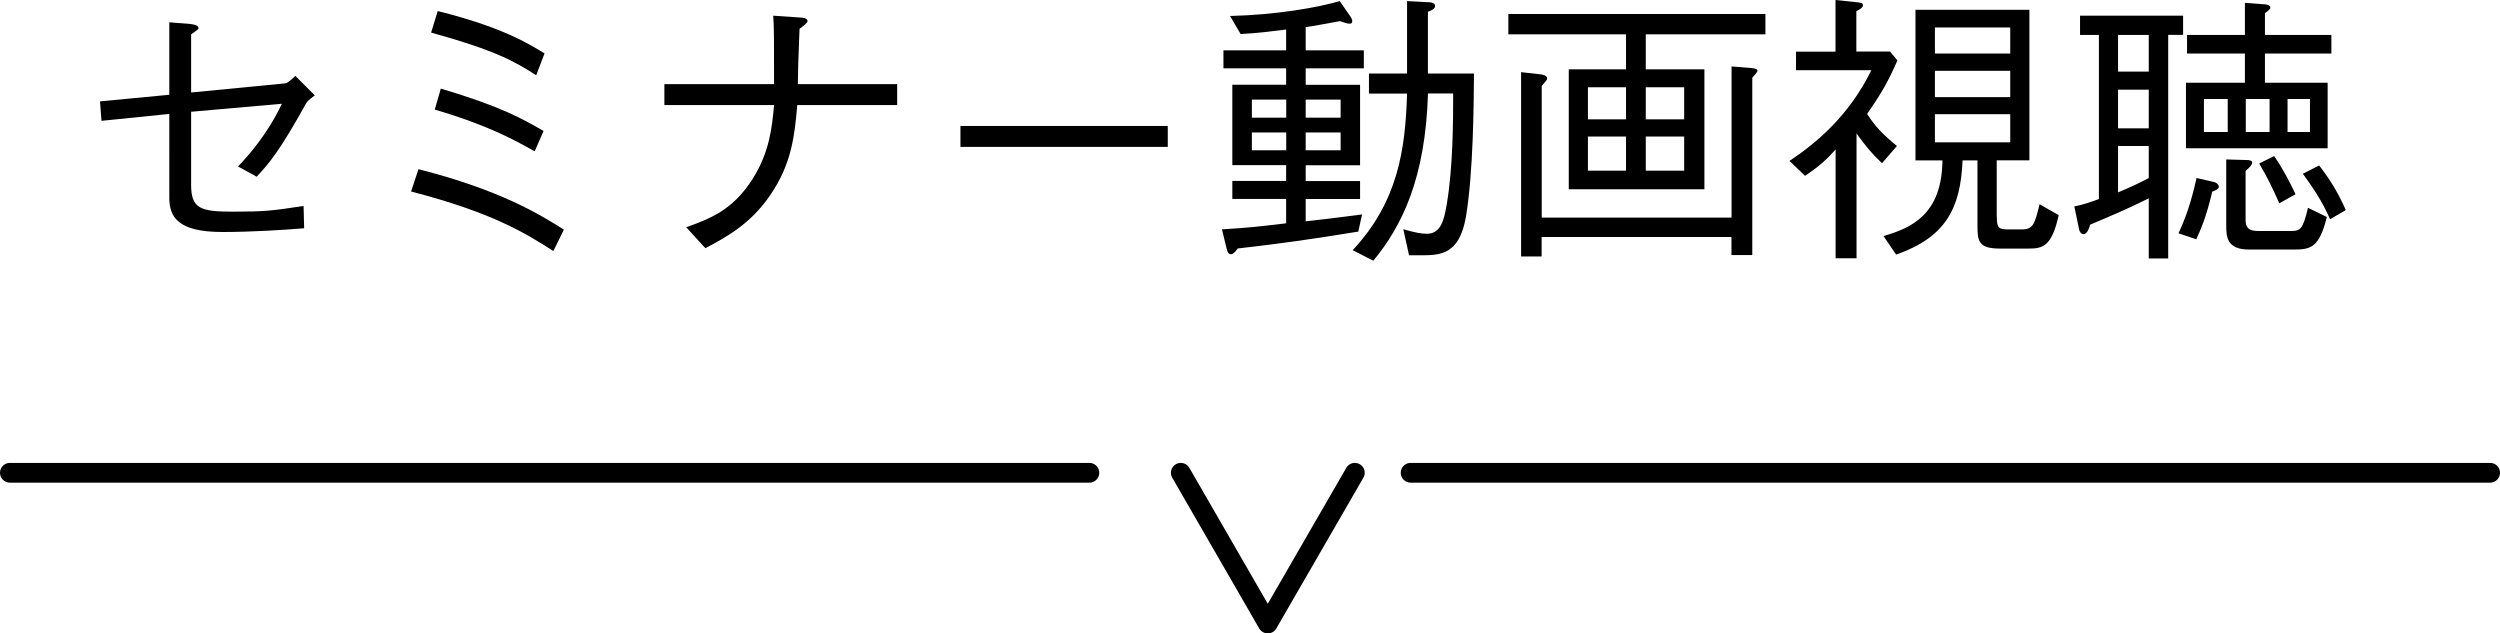
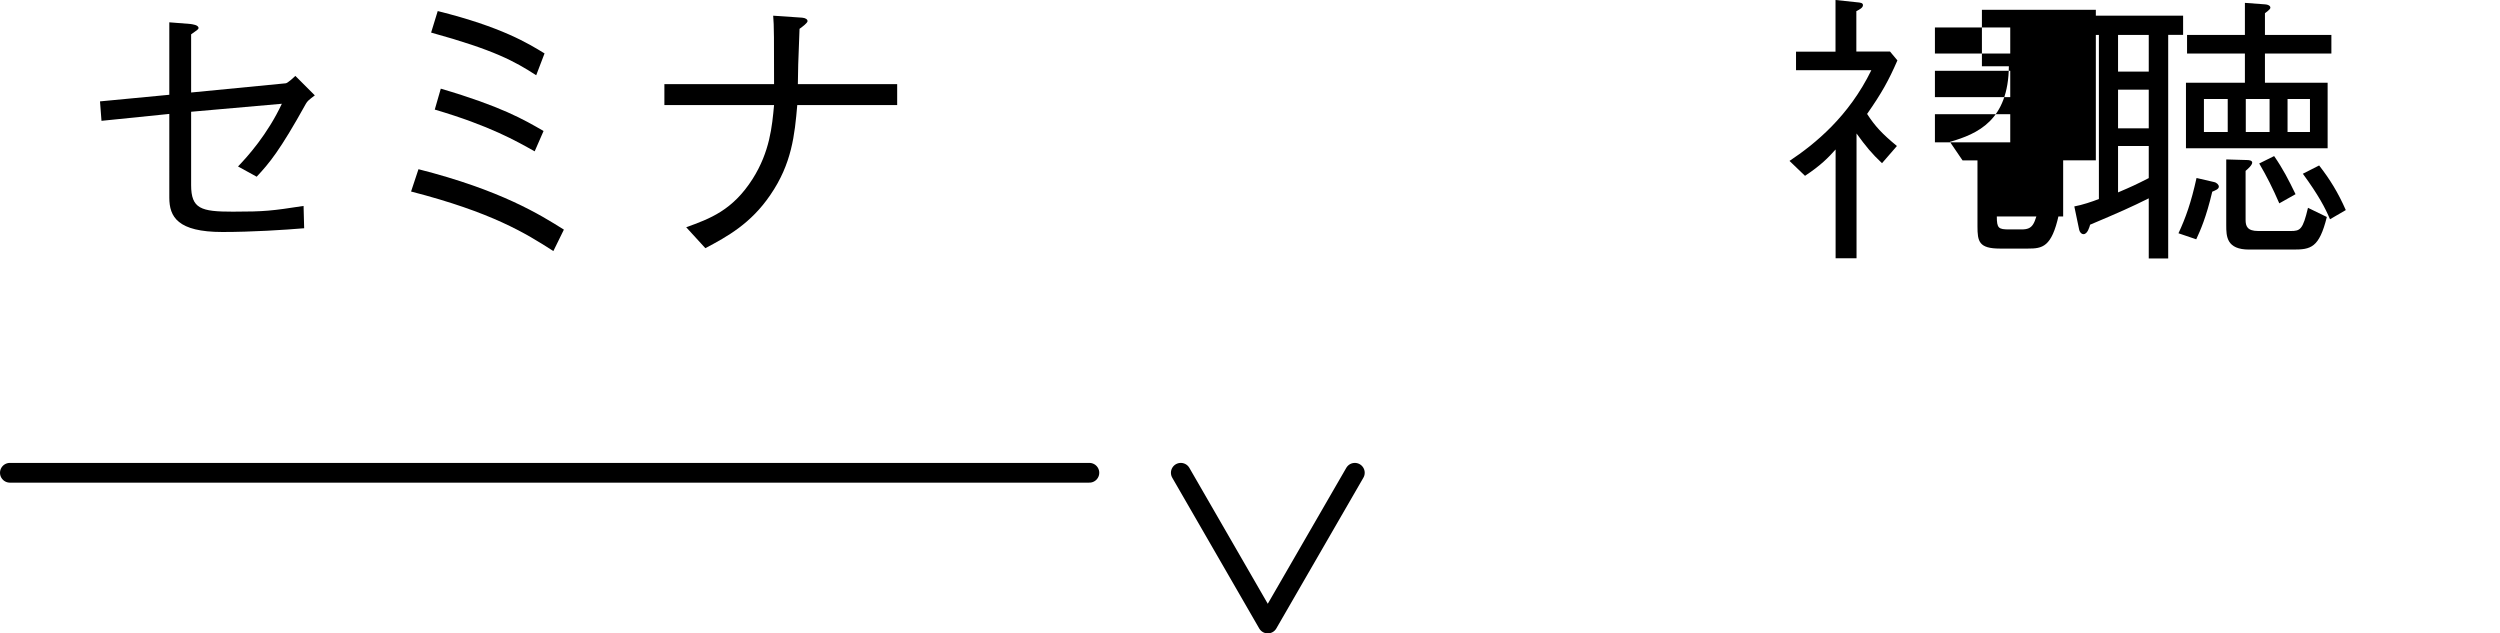
<svg xmlns="http://www.w3.org/2000/svg" id="uuid-fd8c1f38-8d2f-4e6d-a0ef-4ab287aca9a6" data-name="レイヤー 1" width="253.24" height="64.16" viewBox="0 0 253.24 64.16">
  <g>
    <path d="M28.93,8.44c.2,0,.84-.61,.99-.75l1.97,1.97c-.61,.46-.75,.58-.9,.84-2.64,4.76-3.71,6.03-4.99,7.4l-1.89-1.04c.96-.99,2.99-3.25,4.44-6.35l-9.19,.81v7.42c0,2.41,.99,2.7,4.23,2.7s3.97-.09,7.16-.58l.06,2.26c-2.03,.17-5.31,.38-8.27,.38-4.55,0-5.39-1.54-5.39-3.48V11.54l-6.87,.7-.15-1.97,7.02-.67V2.26l2.15,.17c.17,.03,.81,.09,.81,.41,0,.12-.09,.17-.75,.64v5.89l9.57-.93Z" />
    <path d="M56.05,25.43c-2.84-1.83-6.24-3.92-14.41-6.03l.75-2.26c8.35,2.12,12.33,4.61,14.73,6.12l-1.07,2.18Zm-1.74-17.81c-2.2-1.42-4.23-2.55-10.64-4.32l.67-2.18c6.5,1.62,9.16,3.28,10.82,4.29l-.84,2.2Zm-.15,7.71c-1.86-1.04-4.52-2.58-10.12-4.23l.61-2.12c6.12,1.8,8.41,3.13,10.41,4.29l-.9,2.06Z" />
    <path d="M90.88,8.52v2.12h-10.12c-.26,3.02-.55,5.94-2.73,9.11-1.97,2.9-4.35,4.21-6.58,5.39l-1.94-2.12c2.41-.87,4.7-1.71,6.73-4.9,1.74-2.75,1.97-5.31,2.17-7.48h-11.11v-2.12h11.11c0-4.26,0-6.06-.09-6.93l2.93,.2c.35,.03,.55,.17,.55,.35s-.49,.55-.81,.78c-.15,3.68-.15,4.09-.17,5.6h10.06Z" />
-     <path d="M97.29,14.88v-2.12h21v2.12h-21Z" />
-     <path d="M132.26,6.93v1.66h5.51v8.15h-5.51v1.6h5.51v1.82h-5.51v2.26c.99-.12,2.15-.23,5.71-.7l-.38,1.74c-4.99,.81-7.71,1.19-12.21,1.71-.29,.38-.46,.58-.7,.58-.26,0-.35-.29-.41-.49l-.49-2.03c2.84-.17,3.51-.26,6.5-.61v-2.47h-5.45v-1.82h5.45v-1.6h-5.45V8.58h5.45v-1.66h-6.35v-1.82h6.35V2.99c-2.12,.26-2.76,.35-4.61,.46l-1.07-1.83c4.78-.12,8.93-.87,11.11-1.51l1.1,1.59c.03,.06,.17,.26,.17,.44,0,.2-.12,.26-.26,.26-.26,0-.55-.12-.98-.26-.29,.06-2.99,.55-3.48,.61v2.35h5.89v1.82h-5.89Zm-1.97,3.16h-3.48v1.83h3.48v-1.83Zm0,3.33h-3.48v1.8h3.48v-1.8Zm5.51-3.33h-3.54v1.83h3.54v-1.83Zm0,3.33h-3.54v1.8h3.54v-1.8Zm12.7,8.5c-.67,3.94-2.64,3.94-4.7,3.94h-1.07l-.58-2.64c1.22,.35,1.83,.46,2.38,.46,1.42,0,1.74-1.39,2-2.87,.67-3.8,.67-8.82,.67-11.34h-2.55c-.26,8.61-2.64,13.43-5.54,16.94l-2.09-1.07c4.58-4.9,5.34-10.15,5.51-15.86h-3.86v-2.03h3.86V.11l2.26,.12c.09,0,.58,.03,.58,.38,0,.32-.49,.49-.73,.58V7.45h4.67c-.03,3.13-.06,9.92-.81,14.47Z" />
-     <path d="M166.71,3.48v3.54h5.94v12.15h-13.74V7.02h5.8V3.48h-11.92V1.42h26.04V3.48h-12.12Zm10.79,4.38V25.84h-2.11v-1.83h-19.23v1.97h-2.08V7.31l2.06,.23c.09,.03,.58,.09,.58,.41,0,.14-.06,.2-.55,.75v13.34h19.23V6.73l2.08,.17c.17,.03,.55,.06,.55,.29,0,.09-.38,.52-.52,.67Zm-12.79,.98h-3.86v3.25h3.86v-3.25Zm0,4.99h-3.86v3.46h3.86v-3.46Zm5.89-4.99h-3.89v3.25h3.89v-3.25Zm0,4.99h-3.89v3.46h3.89v-3.46Z" />
-     <path d="M191.45,5.22l.75,.9c-.87,2-1.59,3.31-3.07,5.42,.81,1.25,1.51,2,3.02,3.25l-1.51,1.74c-1.04-.98-1.62-1.68-2.58-3.01v12.64h-2.12V15.14c-.75,.84-1.51,1.62-3.1,2.67l-1.57-1.51c2.61-1.74,6-4.5,8.29-9.19h-7.63v-1.88h4V0l2.17,.23c.35,.03,.61,.06,.61,.29,0,.26-.32,.43-.67,.61V5.22h3.39Zm10.82,16.71c0,1.19,.17,1.31,1.25,1.31h1.25c1.19,0,1.33-.52,1.83-2.55l1.94,1.1c-.72,3.25-1.65,3.39-3.13,3.39h-2.81c-2.15,0-2.29-.72-2.29-2.26v-6.67h-1.51c-.2,4.82-1.68,7.77-6.73,9.54l-1.28-1.88c2.81-.81,5.92-2.17,5.97-7.66h-2.73V.99h11.54v15.25h-3.31v5.69Zm1.36-16.5V2.78h-7.63v2.64h7.63Zm0,4.41v-2.67h-7.63v2.67h7.63Zm0,4.58v-2.85h-7.63v2.85h7.63Z" />
+     <path d="M191.45,5.22l.75,.9c-.87,2-1.59,3.31-3.07,5.42,.81,1.25,1.51,2,3.02,3.25l-1.51,1.74c-1.04-.98-1.62-1.68-2.58-3.01v12.64h-2.12V15.14c-.75,.84-1.51,1.62-3.1,2.67l-1.57-1.51c2.61-1.74,6-4.5,8.29-9.19h-7.63v-1.88h4V0l2.17,.23c.35,.03,.61,.06,.61,.29,0,.26-.32,.43-.67,.61V5.22h3.39Zm10.82,16.71c0,1.19,.17,1.31,1.25,1.31h1.25c1.19,0,1.33-.52,1.83-2.55l1.94,1.1c-.72,3.25-1.65,3.39-3.13,3.39h-2.81c-2.15,0-2.29-.72-2.29-2.26v-6.67h-1.51l-1.28-1.88c2.81-.81,5.92-2.17,5.97-7.66h-2.73V.99h11.54v15.25h-3.31v5.69Zm1.36-16.5V2.78h-7.63v2.64h7.63Zm0,4.41v-2.67h-7.63v2.67h7.63Zm0,4.58v-2.85h-7.63v2.85h7.63Z" />
    <path d="M219.63,3.54V26.18h-1.97v-6.09c-1.74,.87-3.05,1.45-5.94,2.67-.06,.23-.26,.96-.67,.96-.23,0-.41-.26-.44-.46l-.49-2.35c.78-.14,1.83-.49,2.49-.75V3.54h-1.91V1.59h10.44v1.94h-1.51Zm-1.97,0h-3.11v3.71h3.11V3.54Zm0,5.54h-3.11v3.92h3.11v-3.92Zm0,5.71h-3.11v4.7c1.36-.58,1.8-.78,3.11-1.45v-3.25Zm6.43,4.64c-.61,2.58-1.19,3.89-1.62,4.81l-1.8-.61c.72-1.54,1.28-3.1,1.83-5.6l1.77,.41c.29,.06,.49,.29,.49,.46,0,.26-.35,.38-.67,.52Zm5.34-14.01v2.96h6.35v6.64h-14.35v-6.64h5.97v-2.96h-5.86v-1.88h5.86V.29l2.03,.15c.41,.03,.55,.2,.55,.32,0,.09,0,.17-.55,.58V3.54h6.73v1.88h-6.73Zm-3.77,4.61h-2.41v3.34h2.41v-3.34Zm6.64,15.25h-4.47c-2.29,0-2.32-1.33-2.32-2.46v-6.67l2.08,.06c.2,0,.55,.03,.55,.26,0,.26-.44,.64-.67,.84v4.96c0,.64,.17,1.13,1.28,1.13h3.3c.96,0,1.22-.15,1.74-2.35l1.91,.93c-.78,3.13-1.62,3.3-3.42,3.3Zm-2.4-15.25h-2.41v3.34h2.41v-3.34Zm.98,10.56c-.67-1.54-1.25-2.7-2.03-4.03l1.51-.75c.9,1.3,1.45,2.38,2.17,3.86l-1.65,.93Zm3.11-10.56h-2.27v3.34h2.27v-3.34Zm2.03,12.18c-.46-1.1-1.16-2.44-2.75-4.61l1.65-.84c1.1,1.42,1.91,2.73,2.7,4.52l-1.6,.93Z" />
  </g>
  <g>
    <polyline points="119.61 47.89 128.42 63.16 137.24 47.89" style="fill: none; stroke: #000; stroke-linecap: round; stroke-linejoin: round; stroke-width: 2px;" />
-     <line x1="142.89" y1="47.89" x2="252.24" y2="47.89" style="fill: none; stroke: #000; stroke-linecap: round; stroke-linejoin: round; stroke-width: 2px;" />
    <line x1="1" y1="47.89" x2="110.35" y2="47.89" style="fill: none; stroke: #000; stroke-linecap: round; stroke-linejoin: round; stroke-width: 2px;" />
  </g>
</svg>